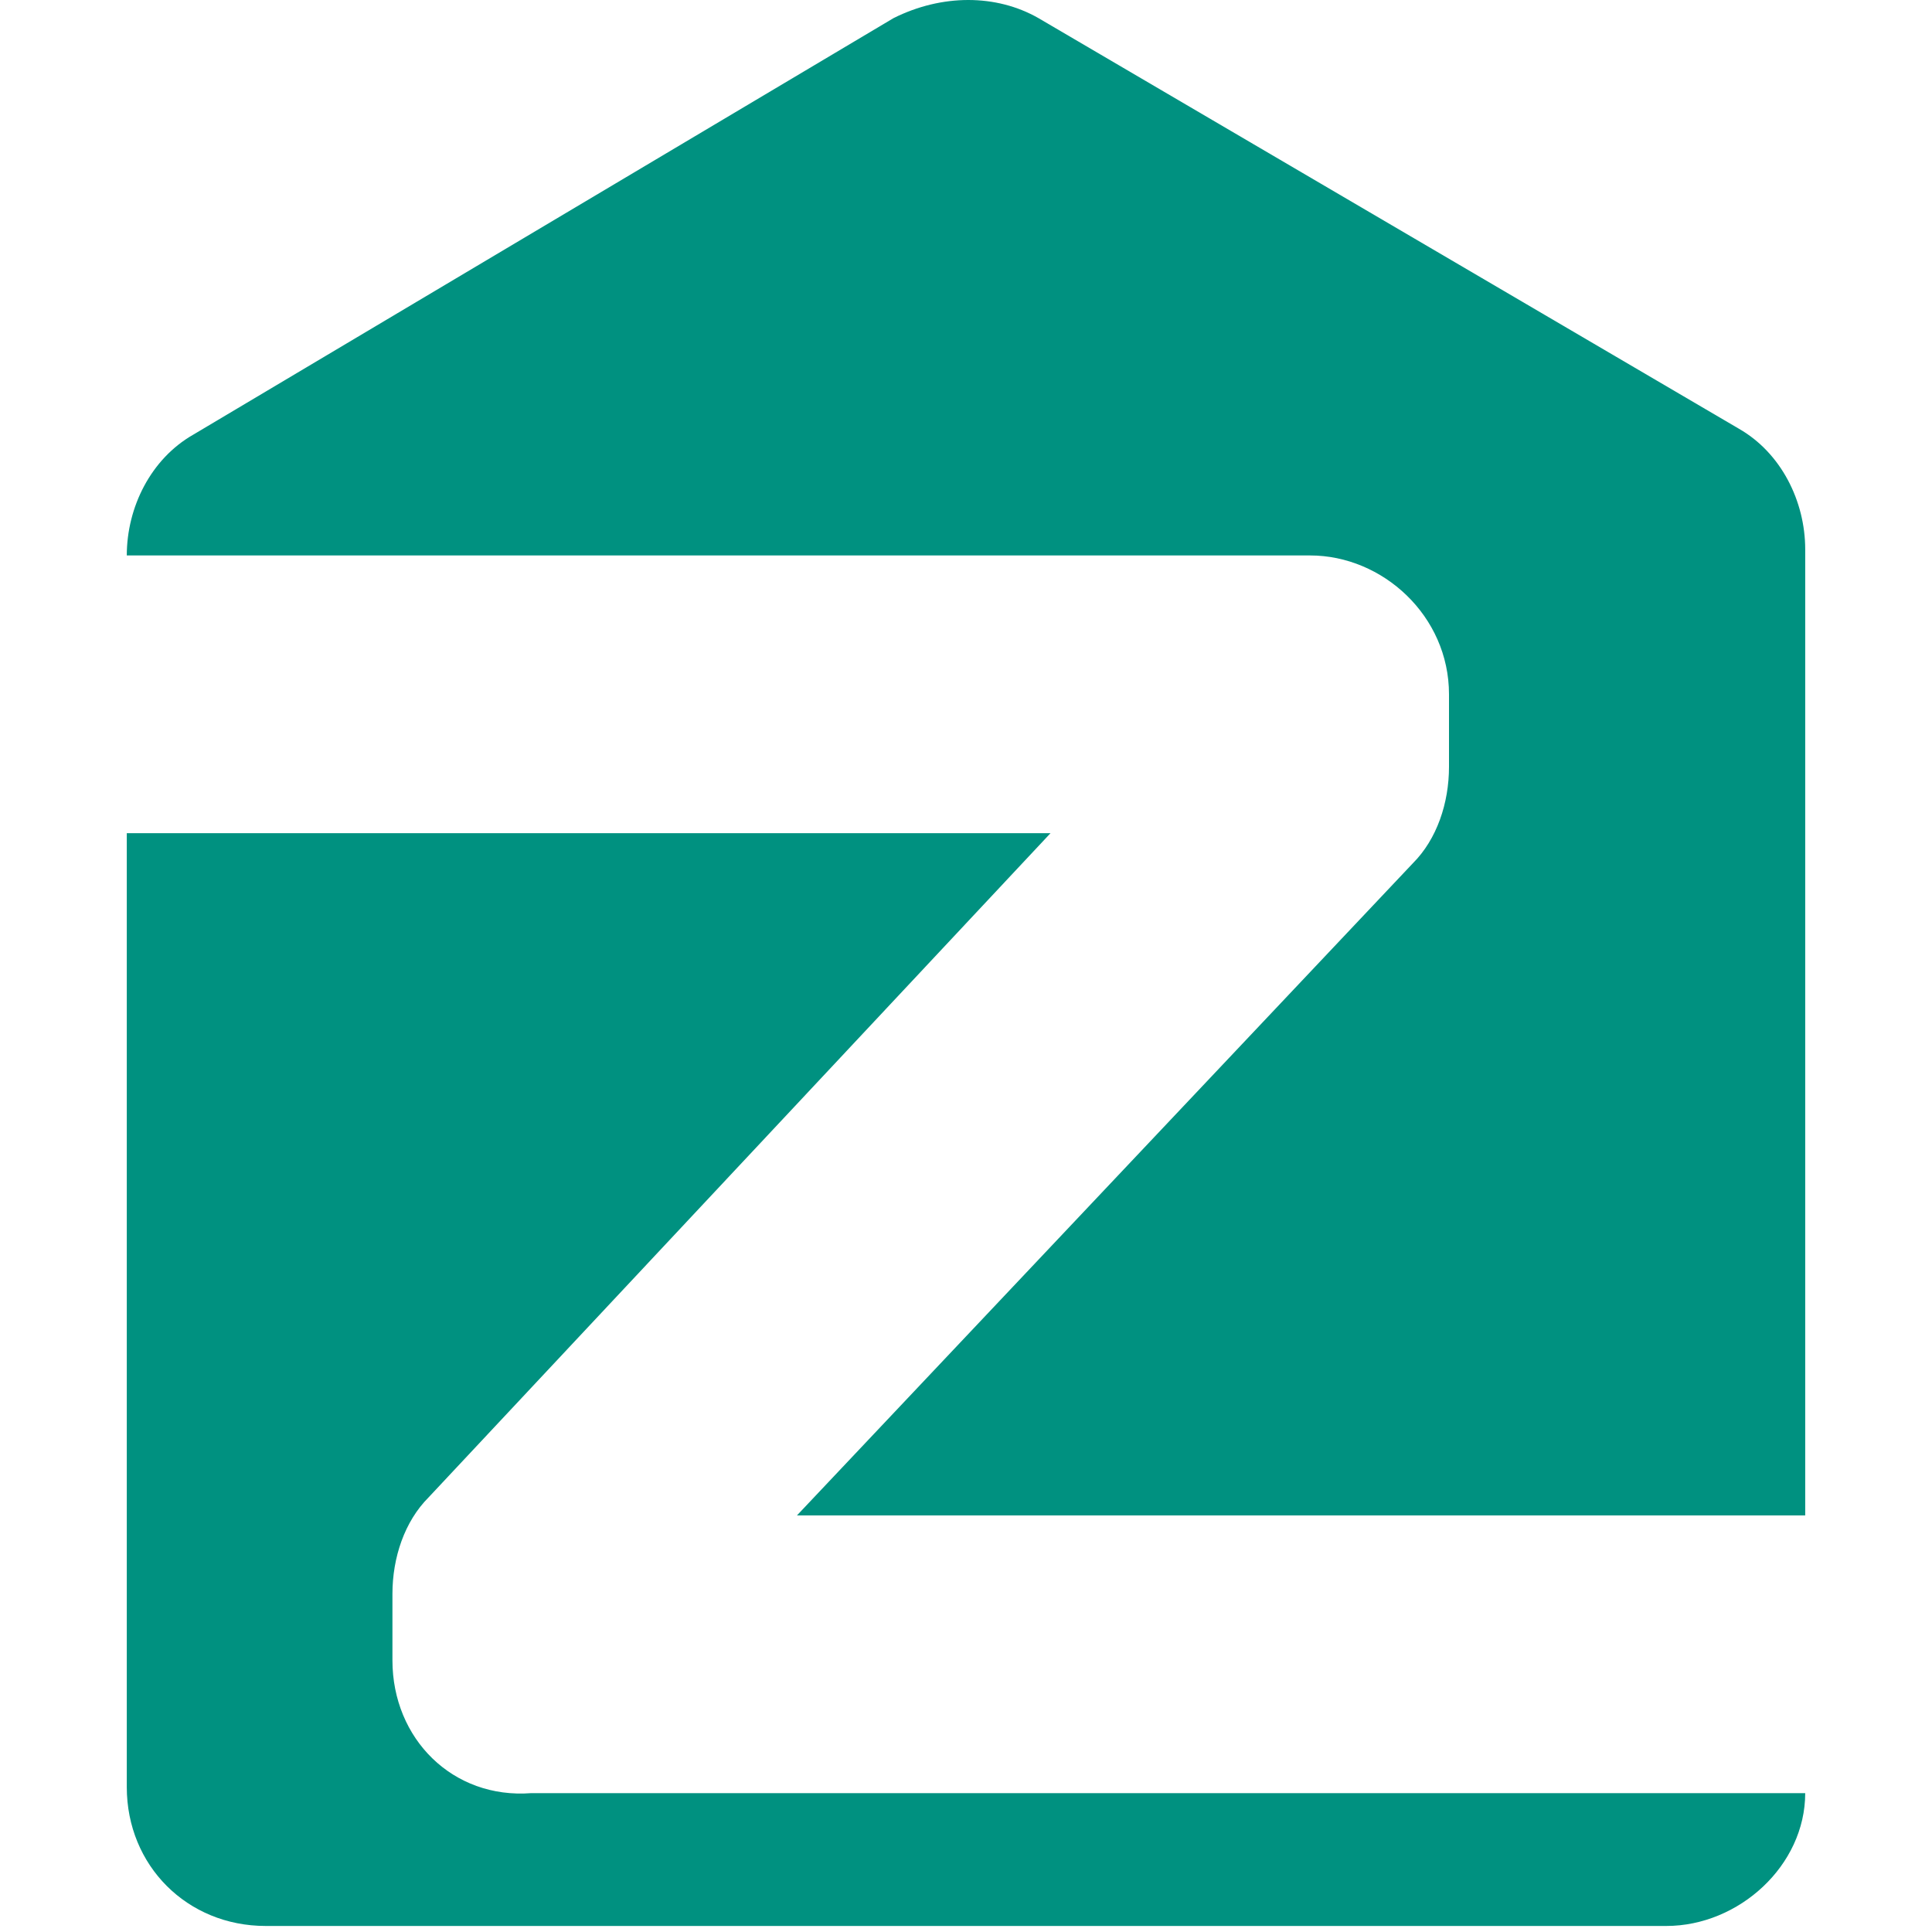
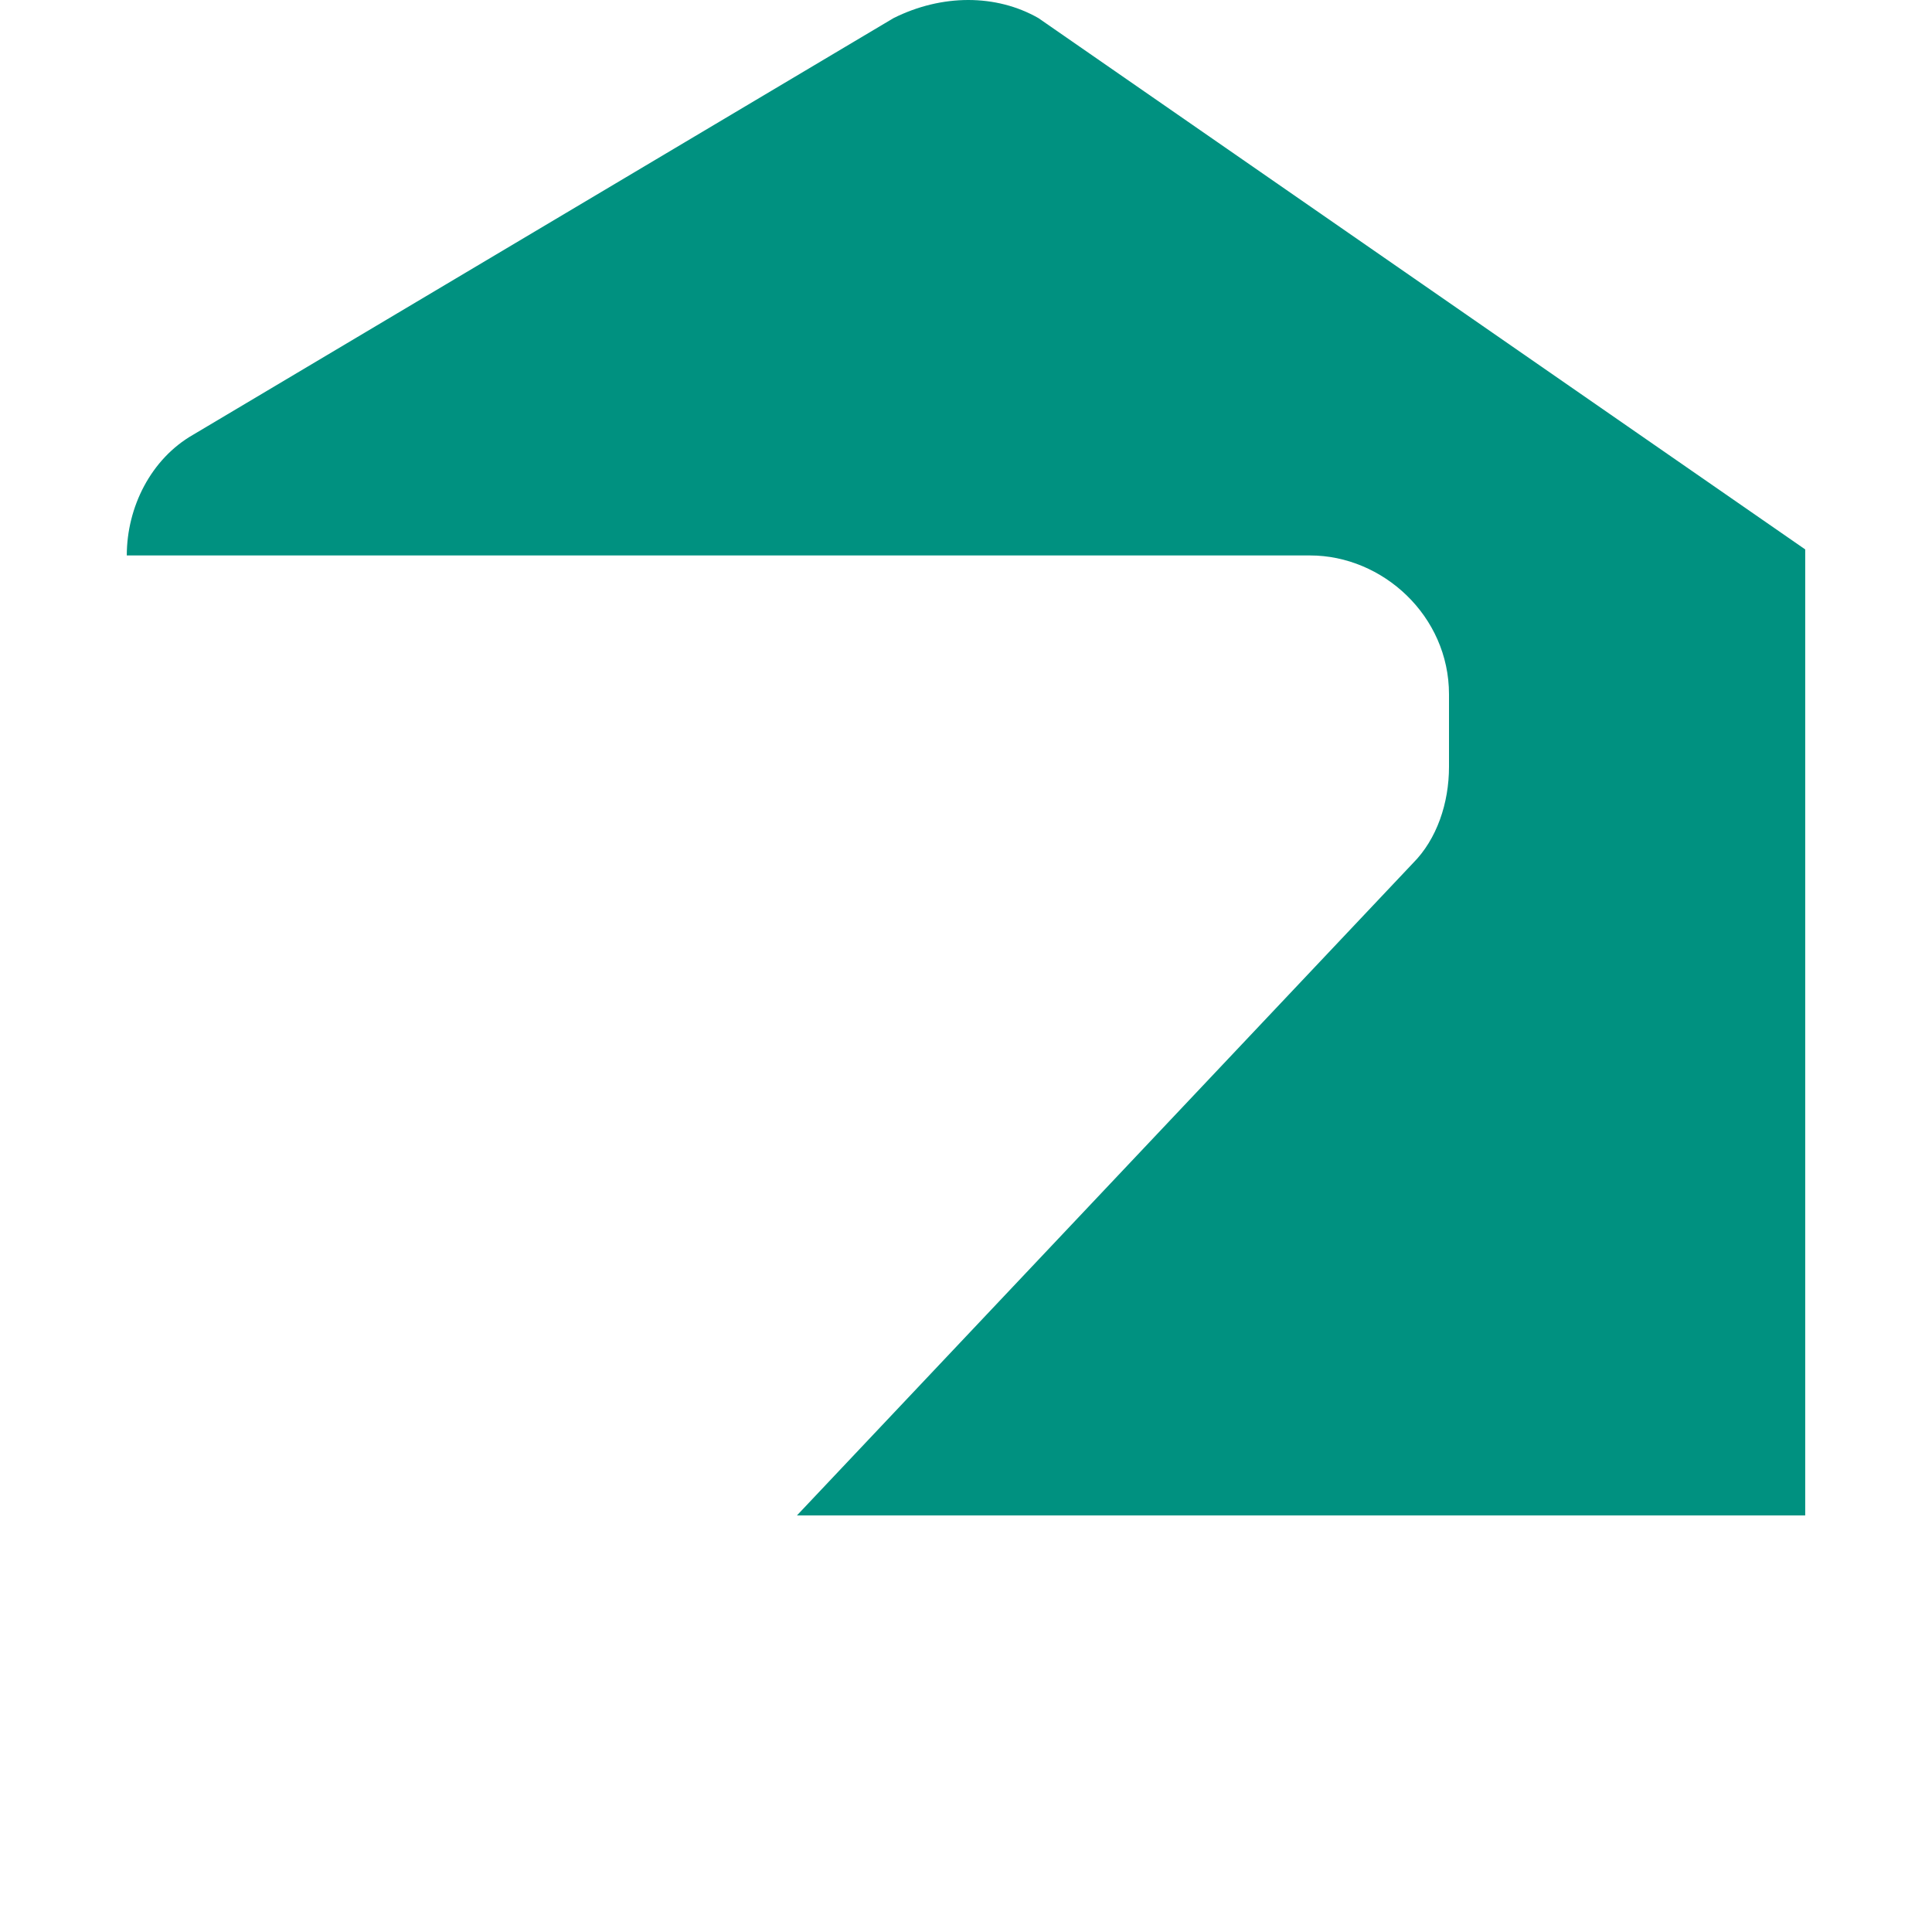
<svg xmlns="http://www.w3.org/2000/svg" version="1.1" id="レイヤー_1" x="0px" y="0px" viewBox="0 0 32 32" style="enable-background:new 0 0 32 32;" xml:space="preserve">
  <style type="text/css">
	.st0{fill:#009180;}
</style>
  <g>
-     <path class="st0" d="M6.5,27.5v-1.1c0-0.6,0.2-1.2,0.6-1.6l10.3-11H2.1v15.8c0,1.3,1,2.3,2.3,2.3h23.2c1.2,0,2.3-1,2.3-2.2H8.8   C7.5,29.8,6.5,28.8,6.5,27.5z" />
-     <path class="st0" d="M24,11.5v1.2c0,0.6-0.2,1.2-0.6,1.6L13.2,25.1h16.7v-16c0-0.8-0.4-1.6-1.1-2L17.2,0.3c-0.7-0.4-1.6-0.4-2.4,0   L3.2,7.2c-0.7,0.4-1.1,1.2-1.1,2v0h19.6C22.9,9.2,24,10.2,24,11.5z" />
+     <path class="st0" d="M24,11.5v1.2c0,0.6-0.2,1.2-0.6,1.6L13.2,25.1h16.7v-16L17.2,0.3c-0.7-0.4-1.6-0.4-2.4,0   L3.2,7.2c-0.7,0.4-1.1,1.2-1.1,2v0h19.6C22.9,9.2,24,10.2,24,11.5z" />
  </g>
</svg>